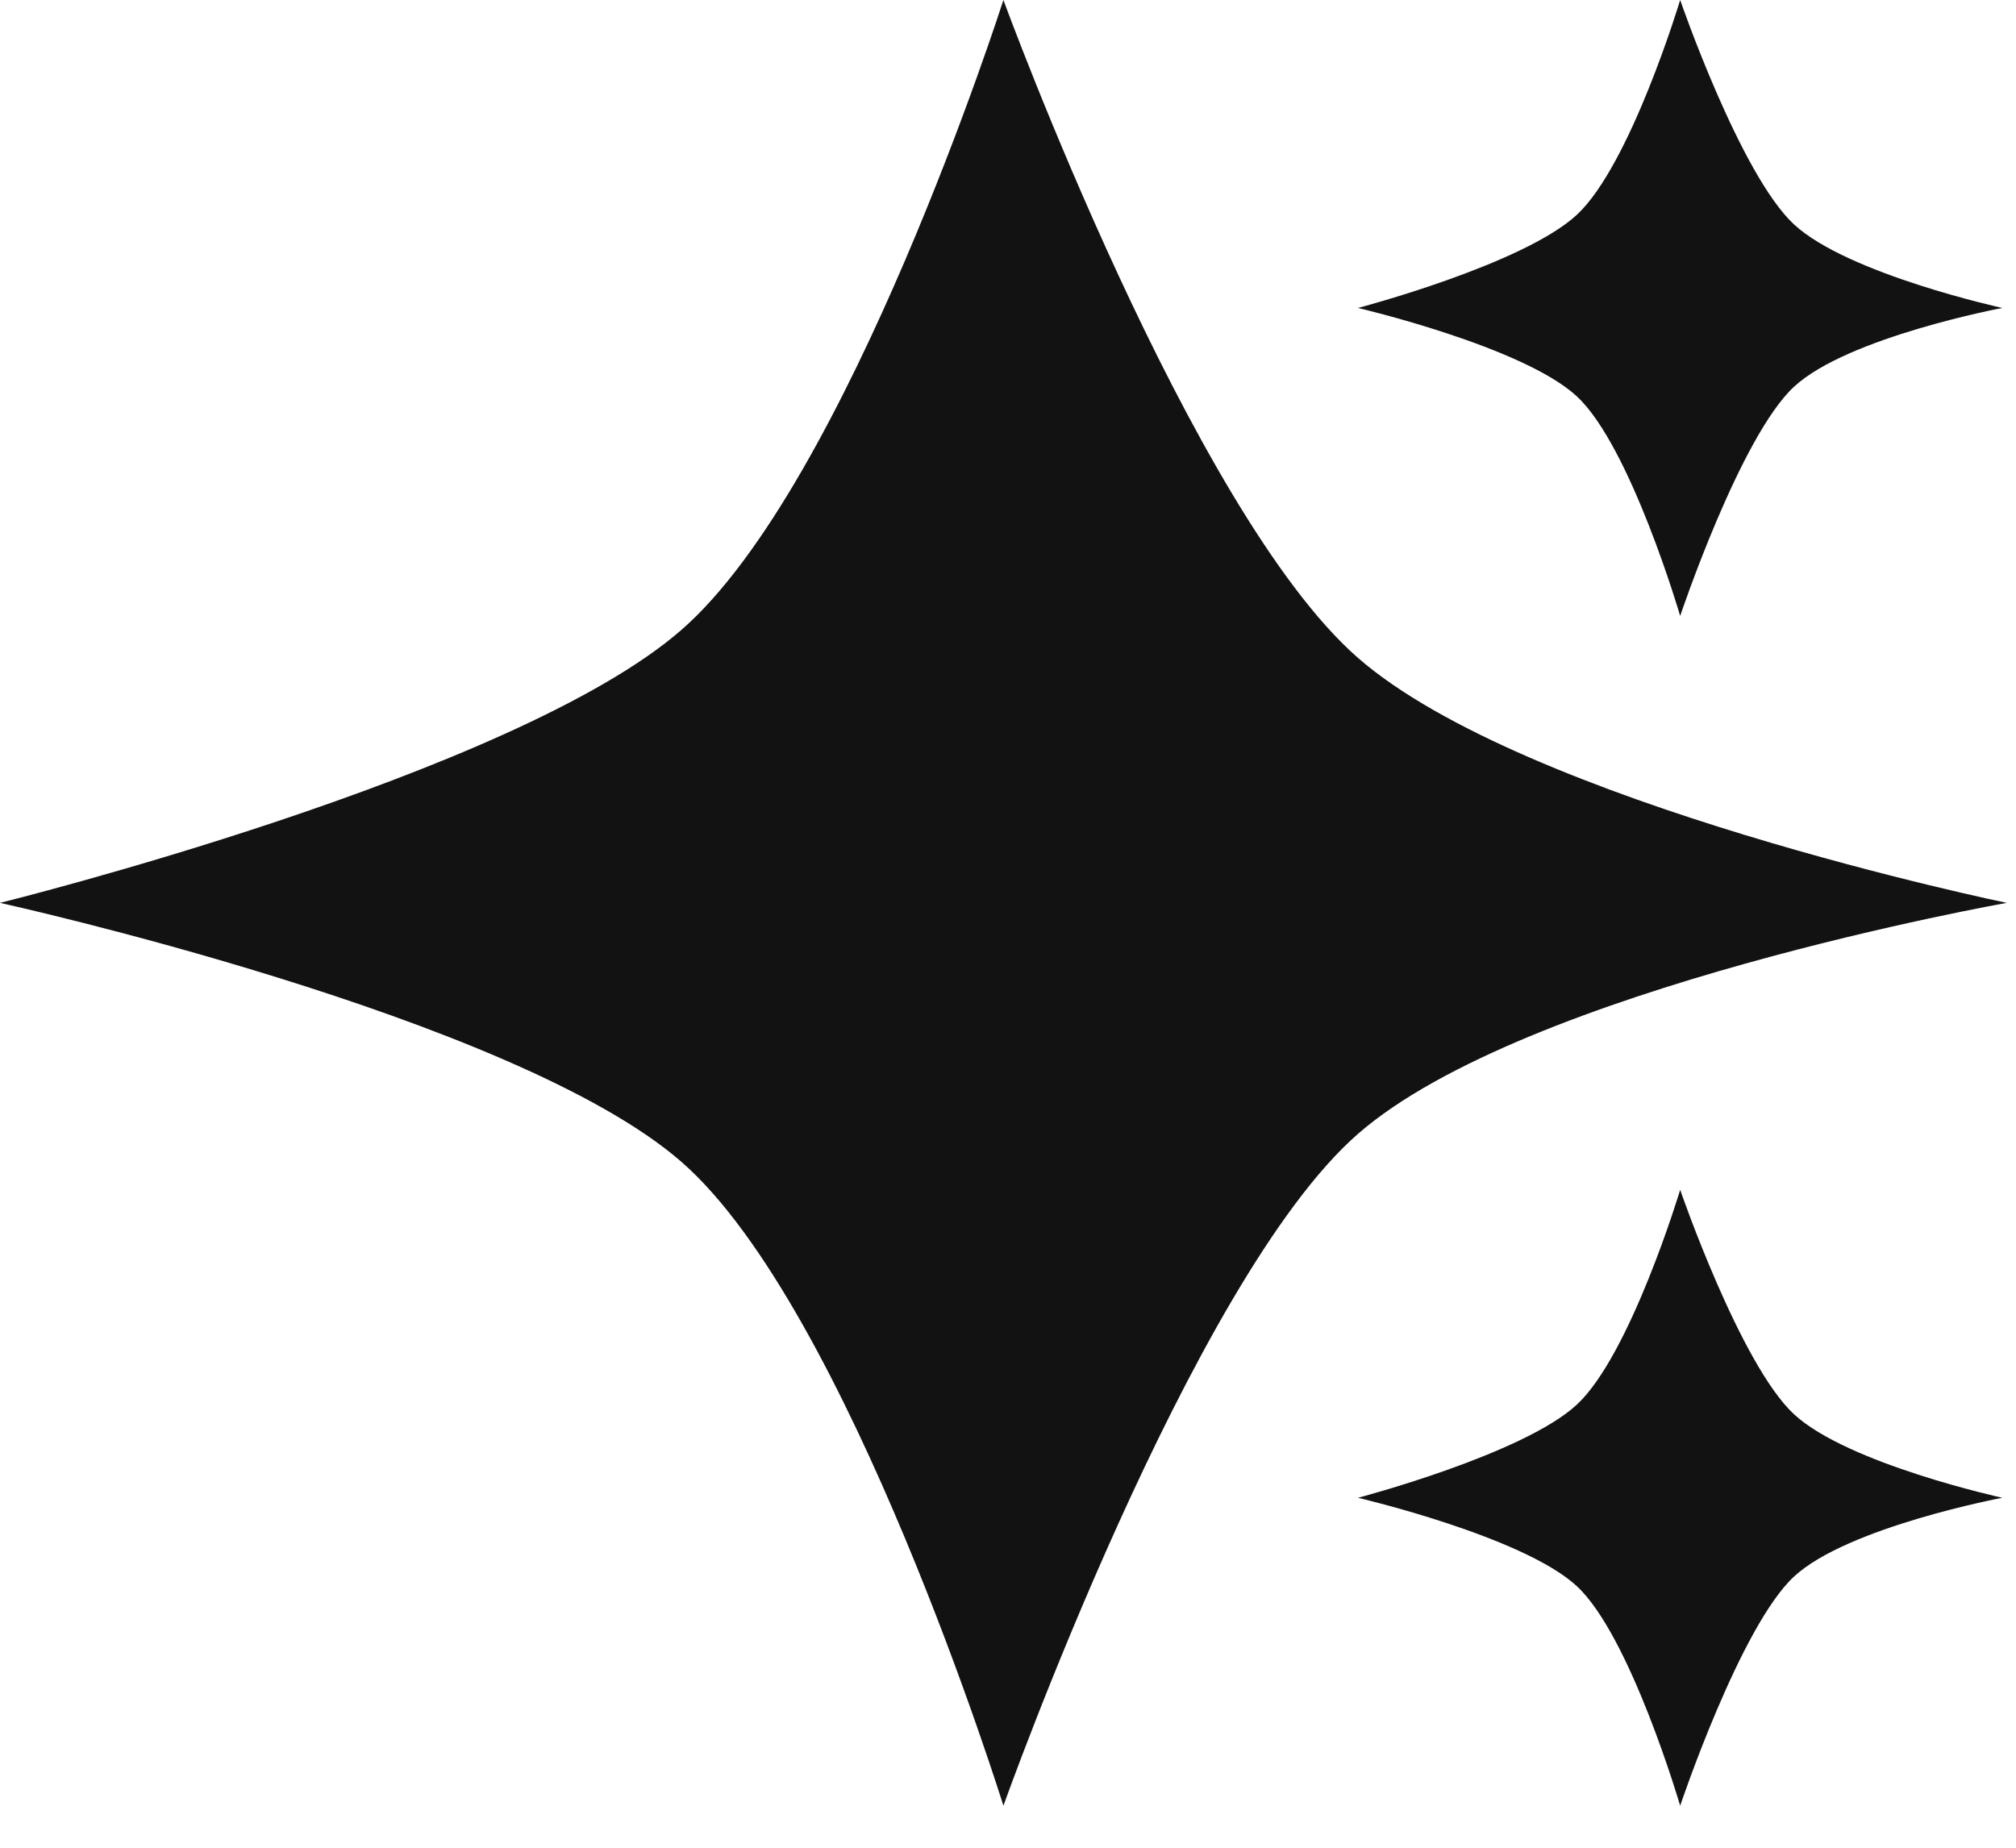
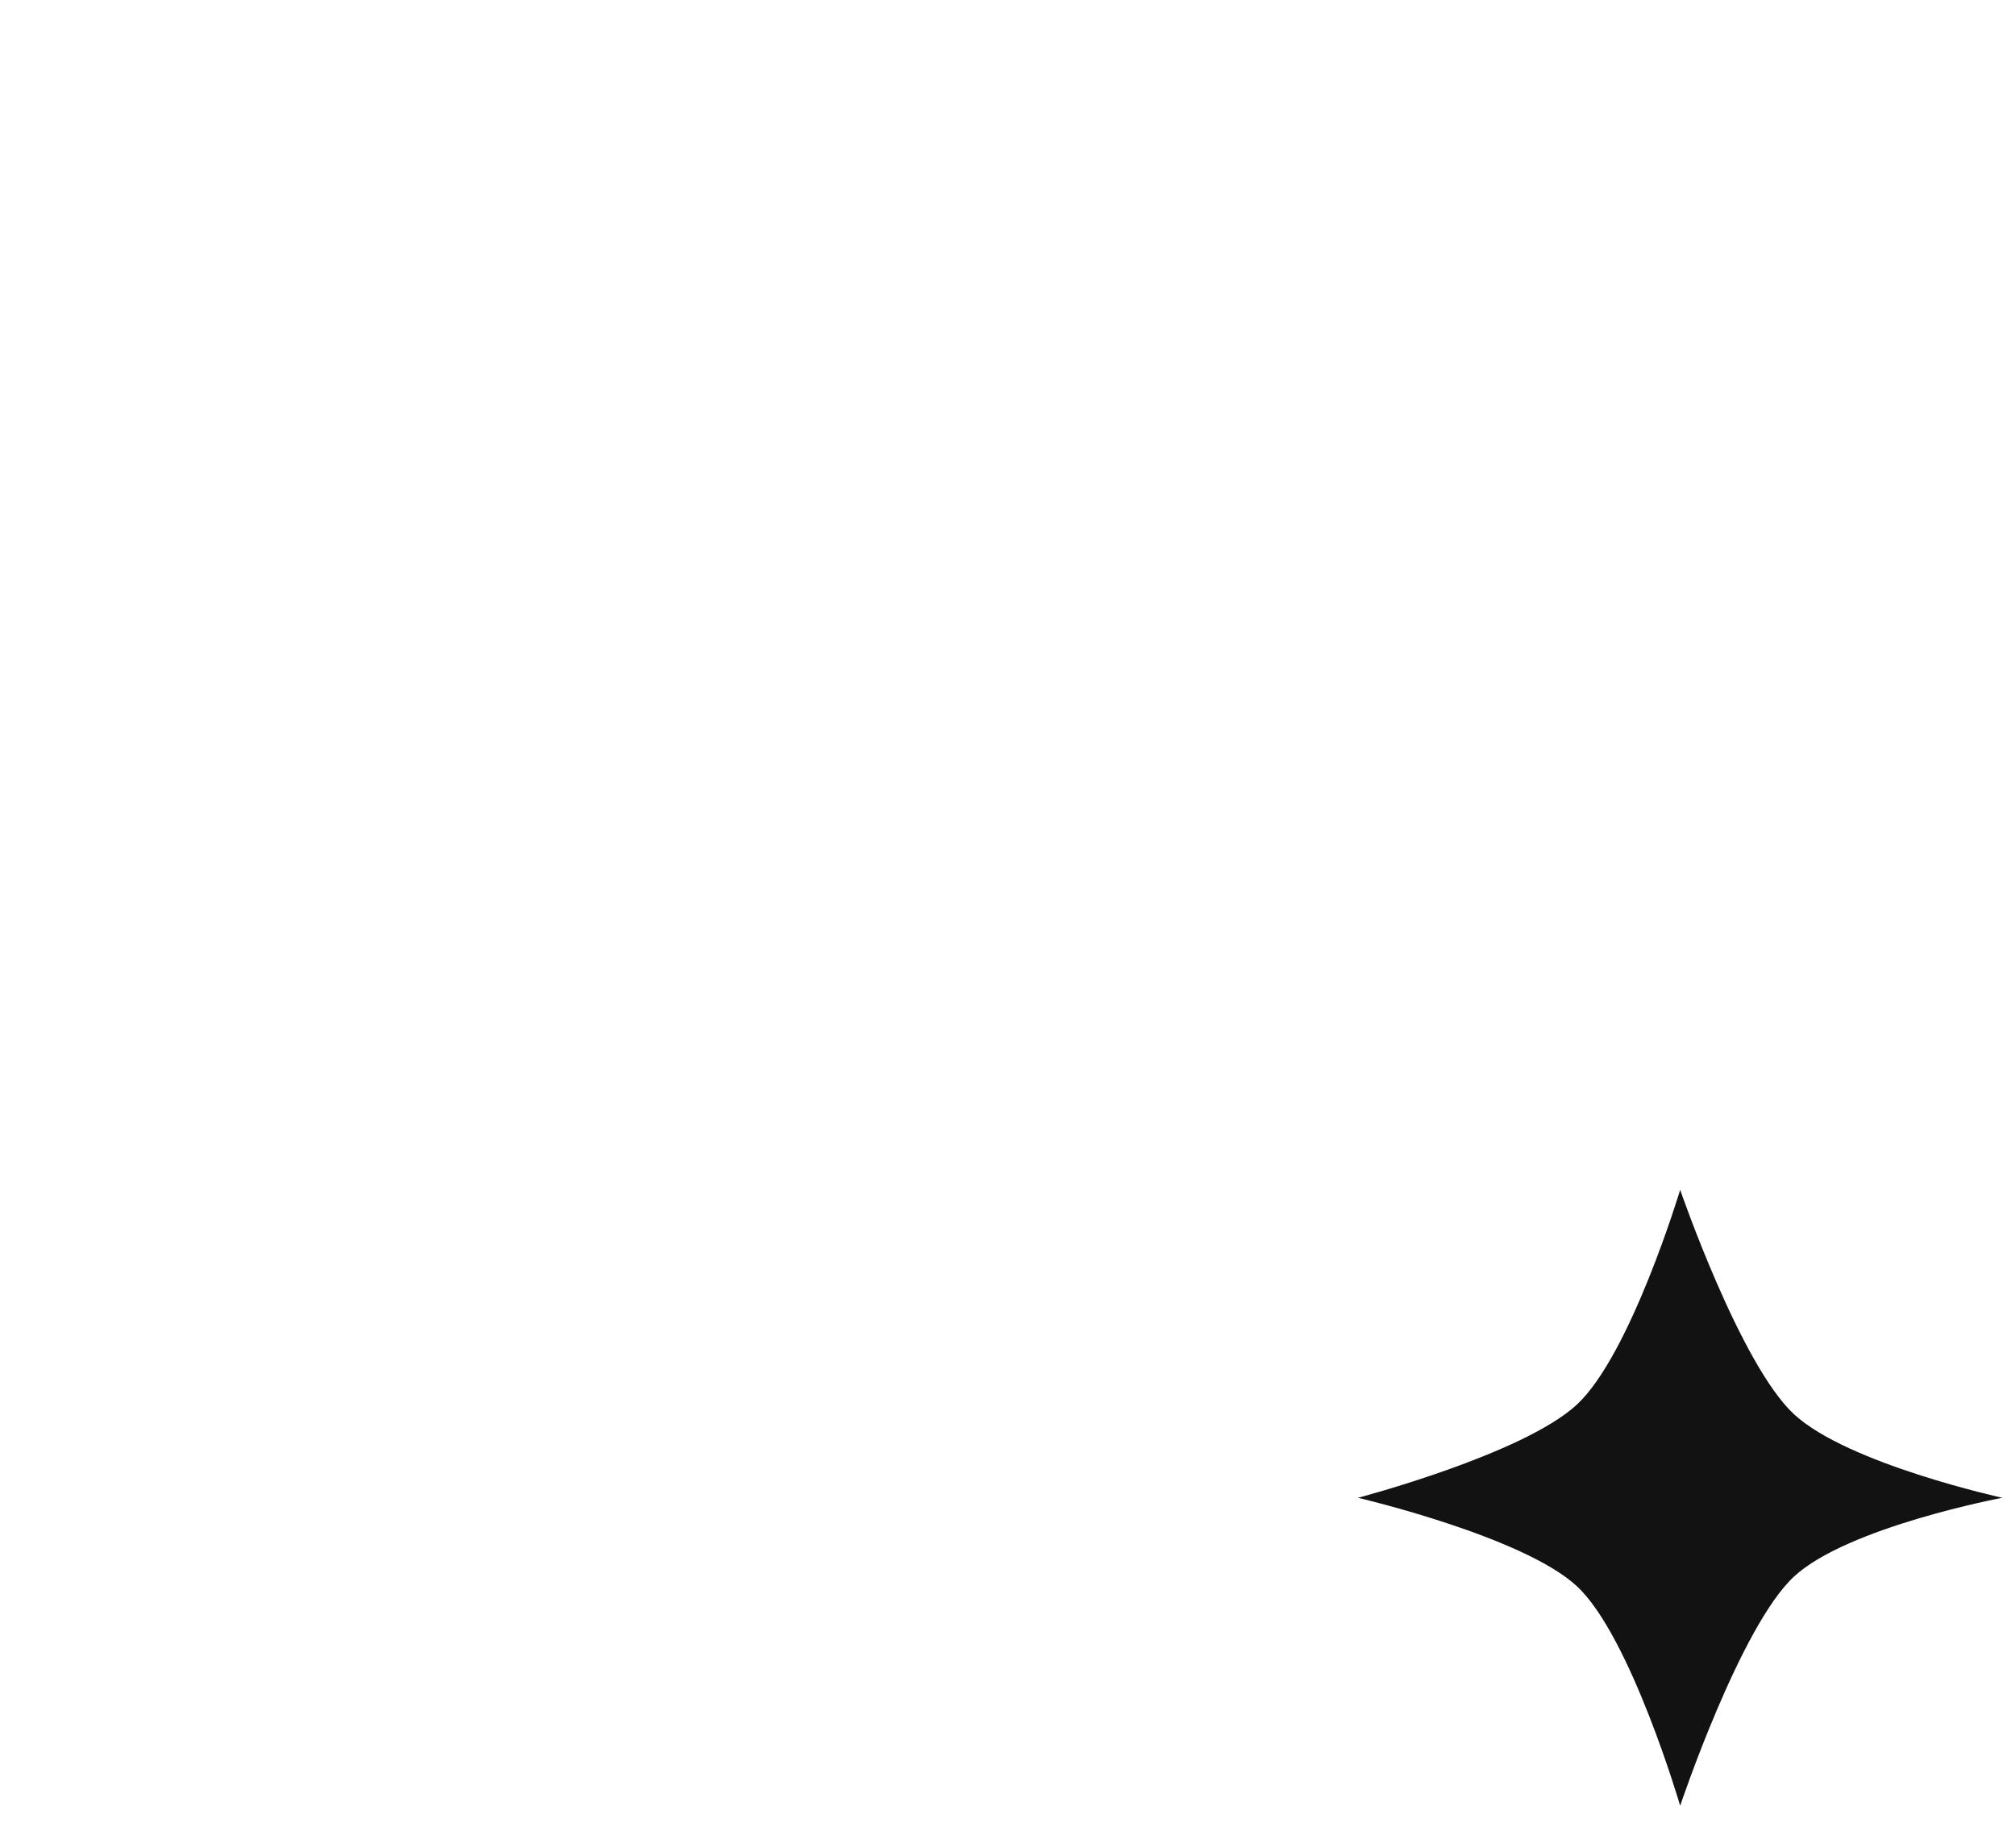
<svg xmlns="http://www.w3.org/2000/svg" width="36px" height="33px" viewBox="0 0 36 33" version="1.1">
  <defs />
  <g stroke="none" stroke-width="1" fill="none" fill-rule="evenodd">
    <g fill="#121212">
-       <path d="M17.918,0 C17.918,0 21.264,9.146 24.25,11.75 C27.236,14.354 35.836,16.125 35.836,16.125 C35.836,16.125 27.236,17.646 24.25,20.25 C21.264,22.854 17.918,32.25 17.918,32.25 C17.918,32.25 15.154,23.354 12.168,20.75 C9.182,18.146 1.42108547e-14,16.125 1.42108547e-14,16.125 C1.42108547e-14,16.125 9.182,13.854 12.168,11.25 C15.154,8.646 17.918,0 17.918,0 Z" />
-       <path d="M30.003,0 C30.003,0 31.077,3.12 32.036,4.008 C32.995,4.896 35.756,5.5 35.756,5.5 C35.756,5.5 32.995,6.019 32.036,6.907 C31.077,7.795 30.003,11 30.003,11 C30.003,11 29.116,7.966 28.157,7.078 C27.198,6.189 24.25,5.5 24.25,5.5 C24.25,5.5 27.198,4.725 28.157,3.837 C29.116,2.949 30.003,0 30.003,0 Z" />
      <path d="M30.003,21.25 C30.003,21.25 31.077,24.37 32.036,25.258 C32.995,26.146 35.756,26.75 35.756,26.75 C35.756,26.75 32.995,27.269 32.036,28.157 C31.077,29.045 30.003,32.25 30.003,32.25 C30.003,32.25 29.116,29.216 28.157,28.328 C27.198,27.439 24.25,26.75 24.25,26.75 C24.25,26.75 27.198,25.975 28.157,25.087 C29.116,24.199 30.003,21.25 30.003,21.25 Z" />
    </g>
  </g>
</svg>